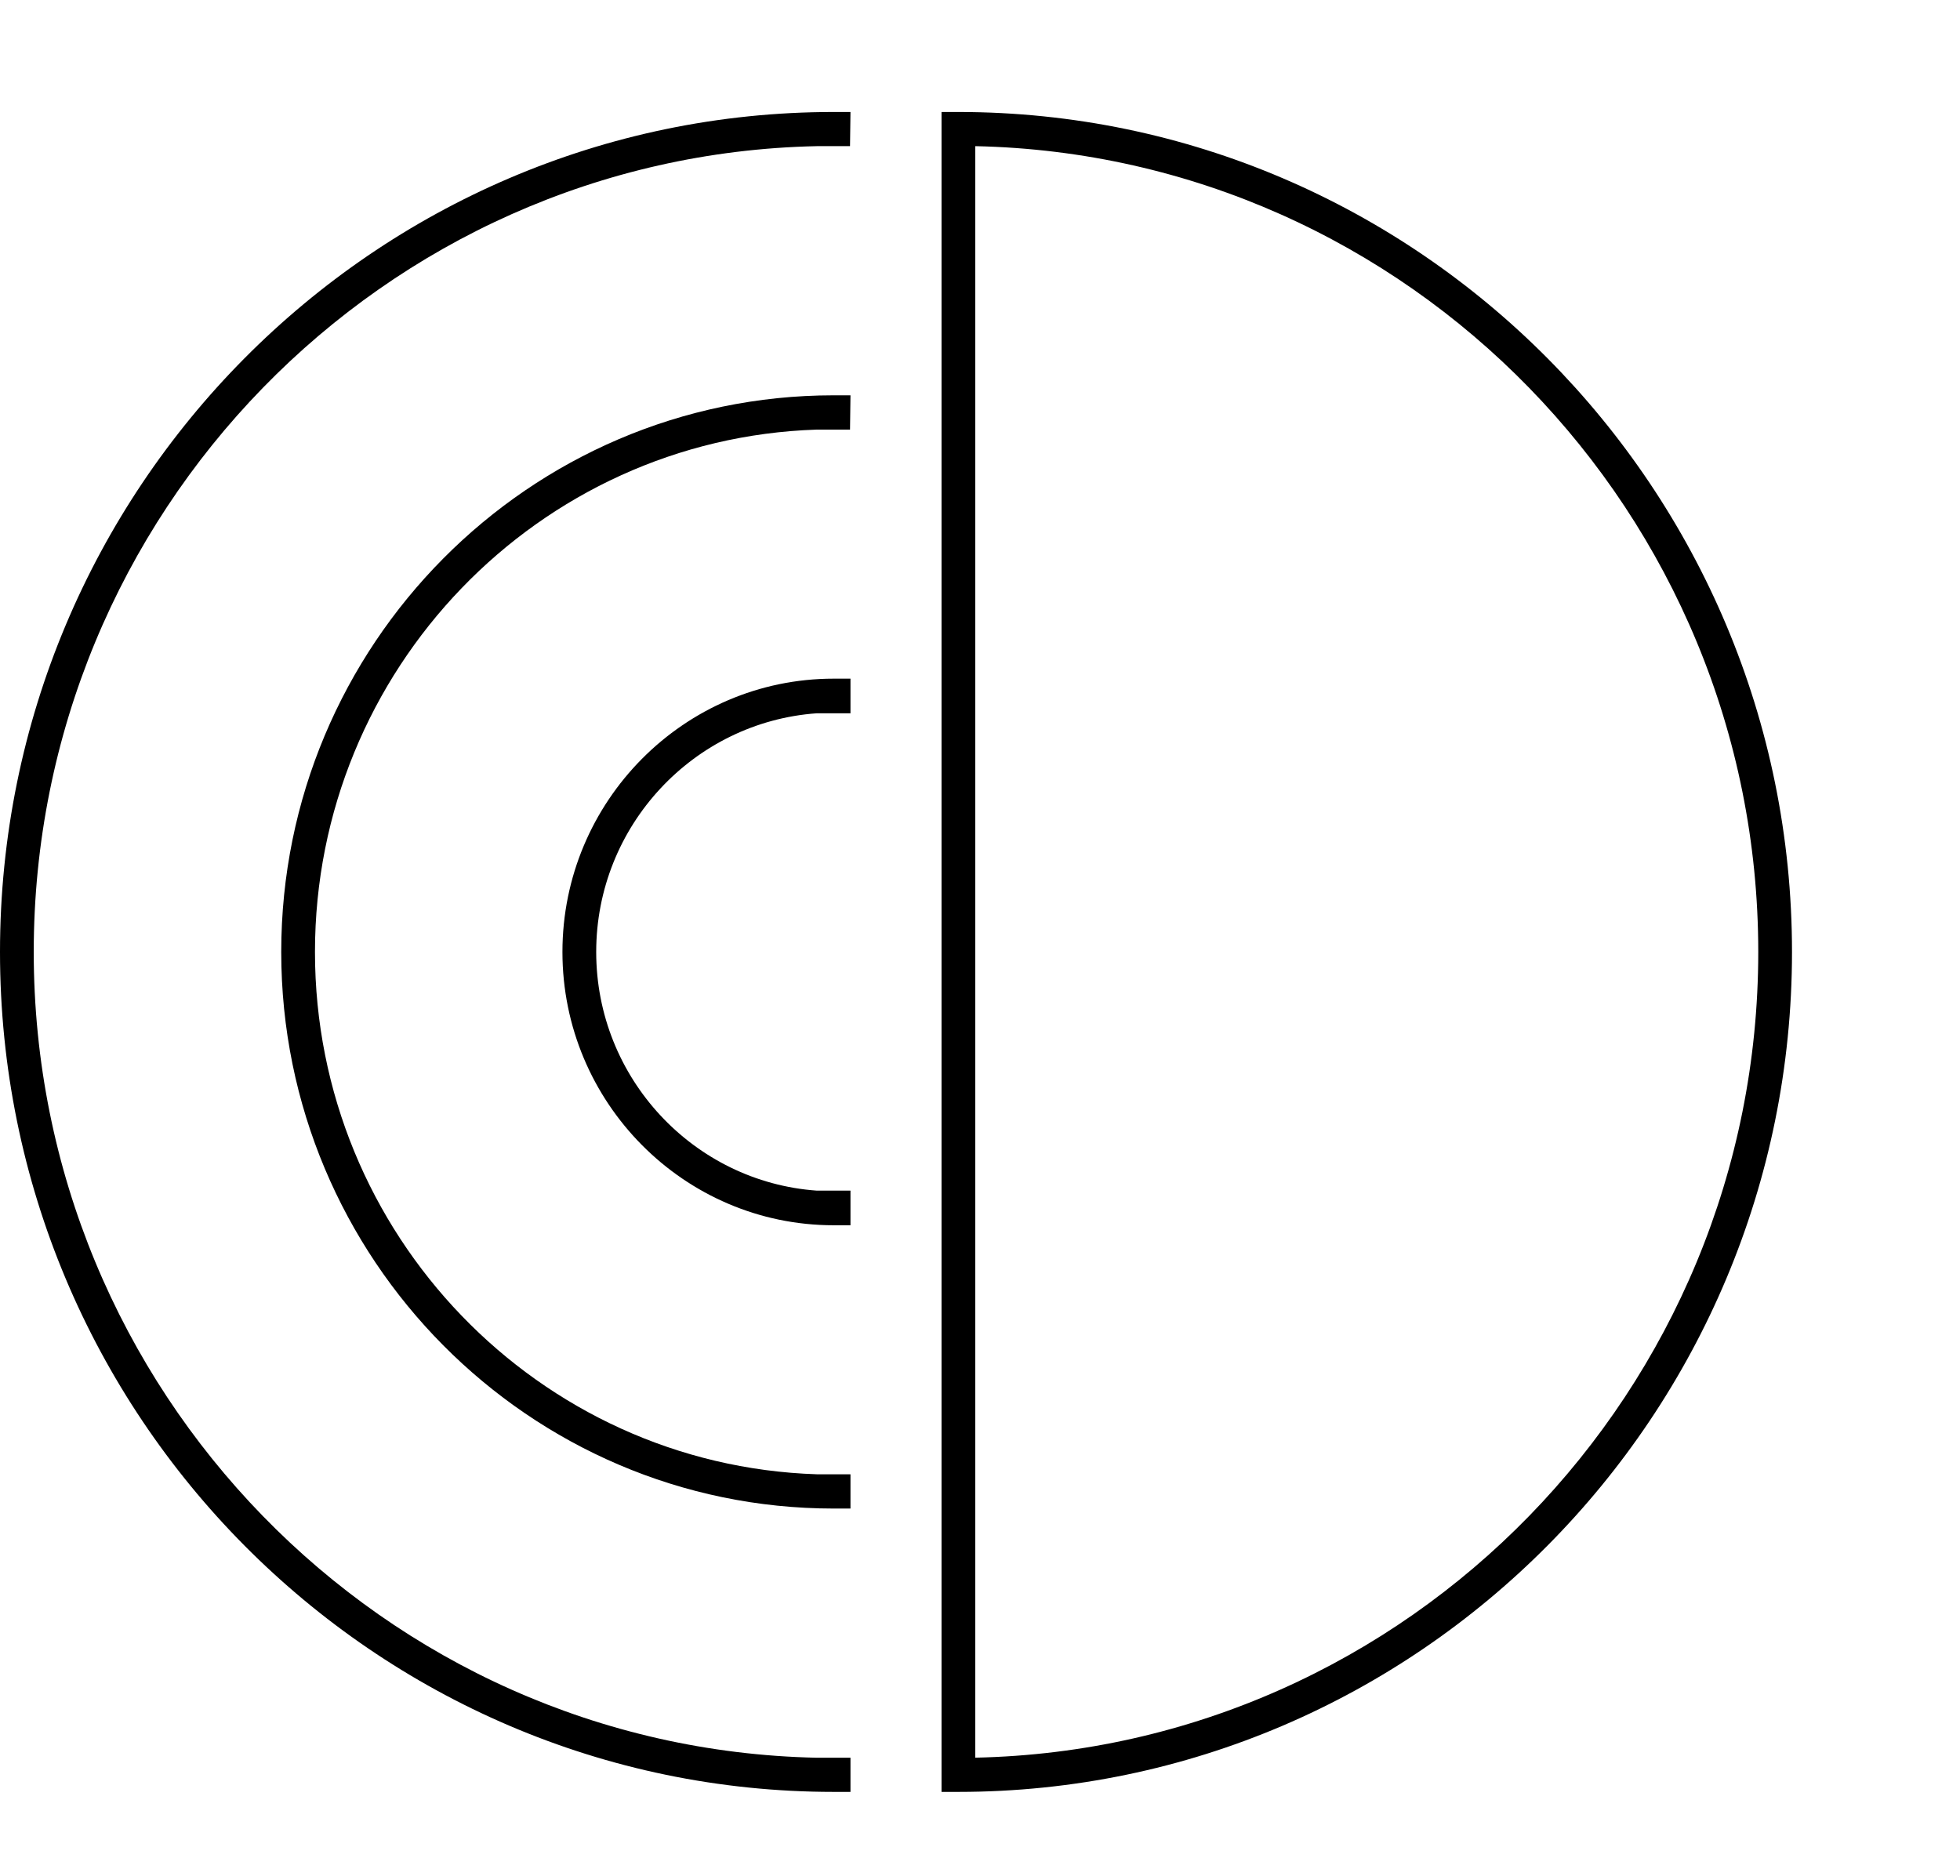
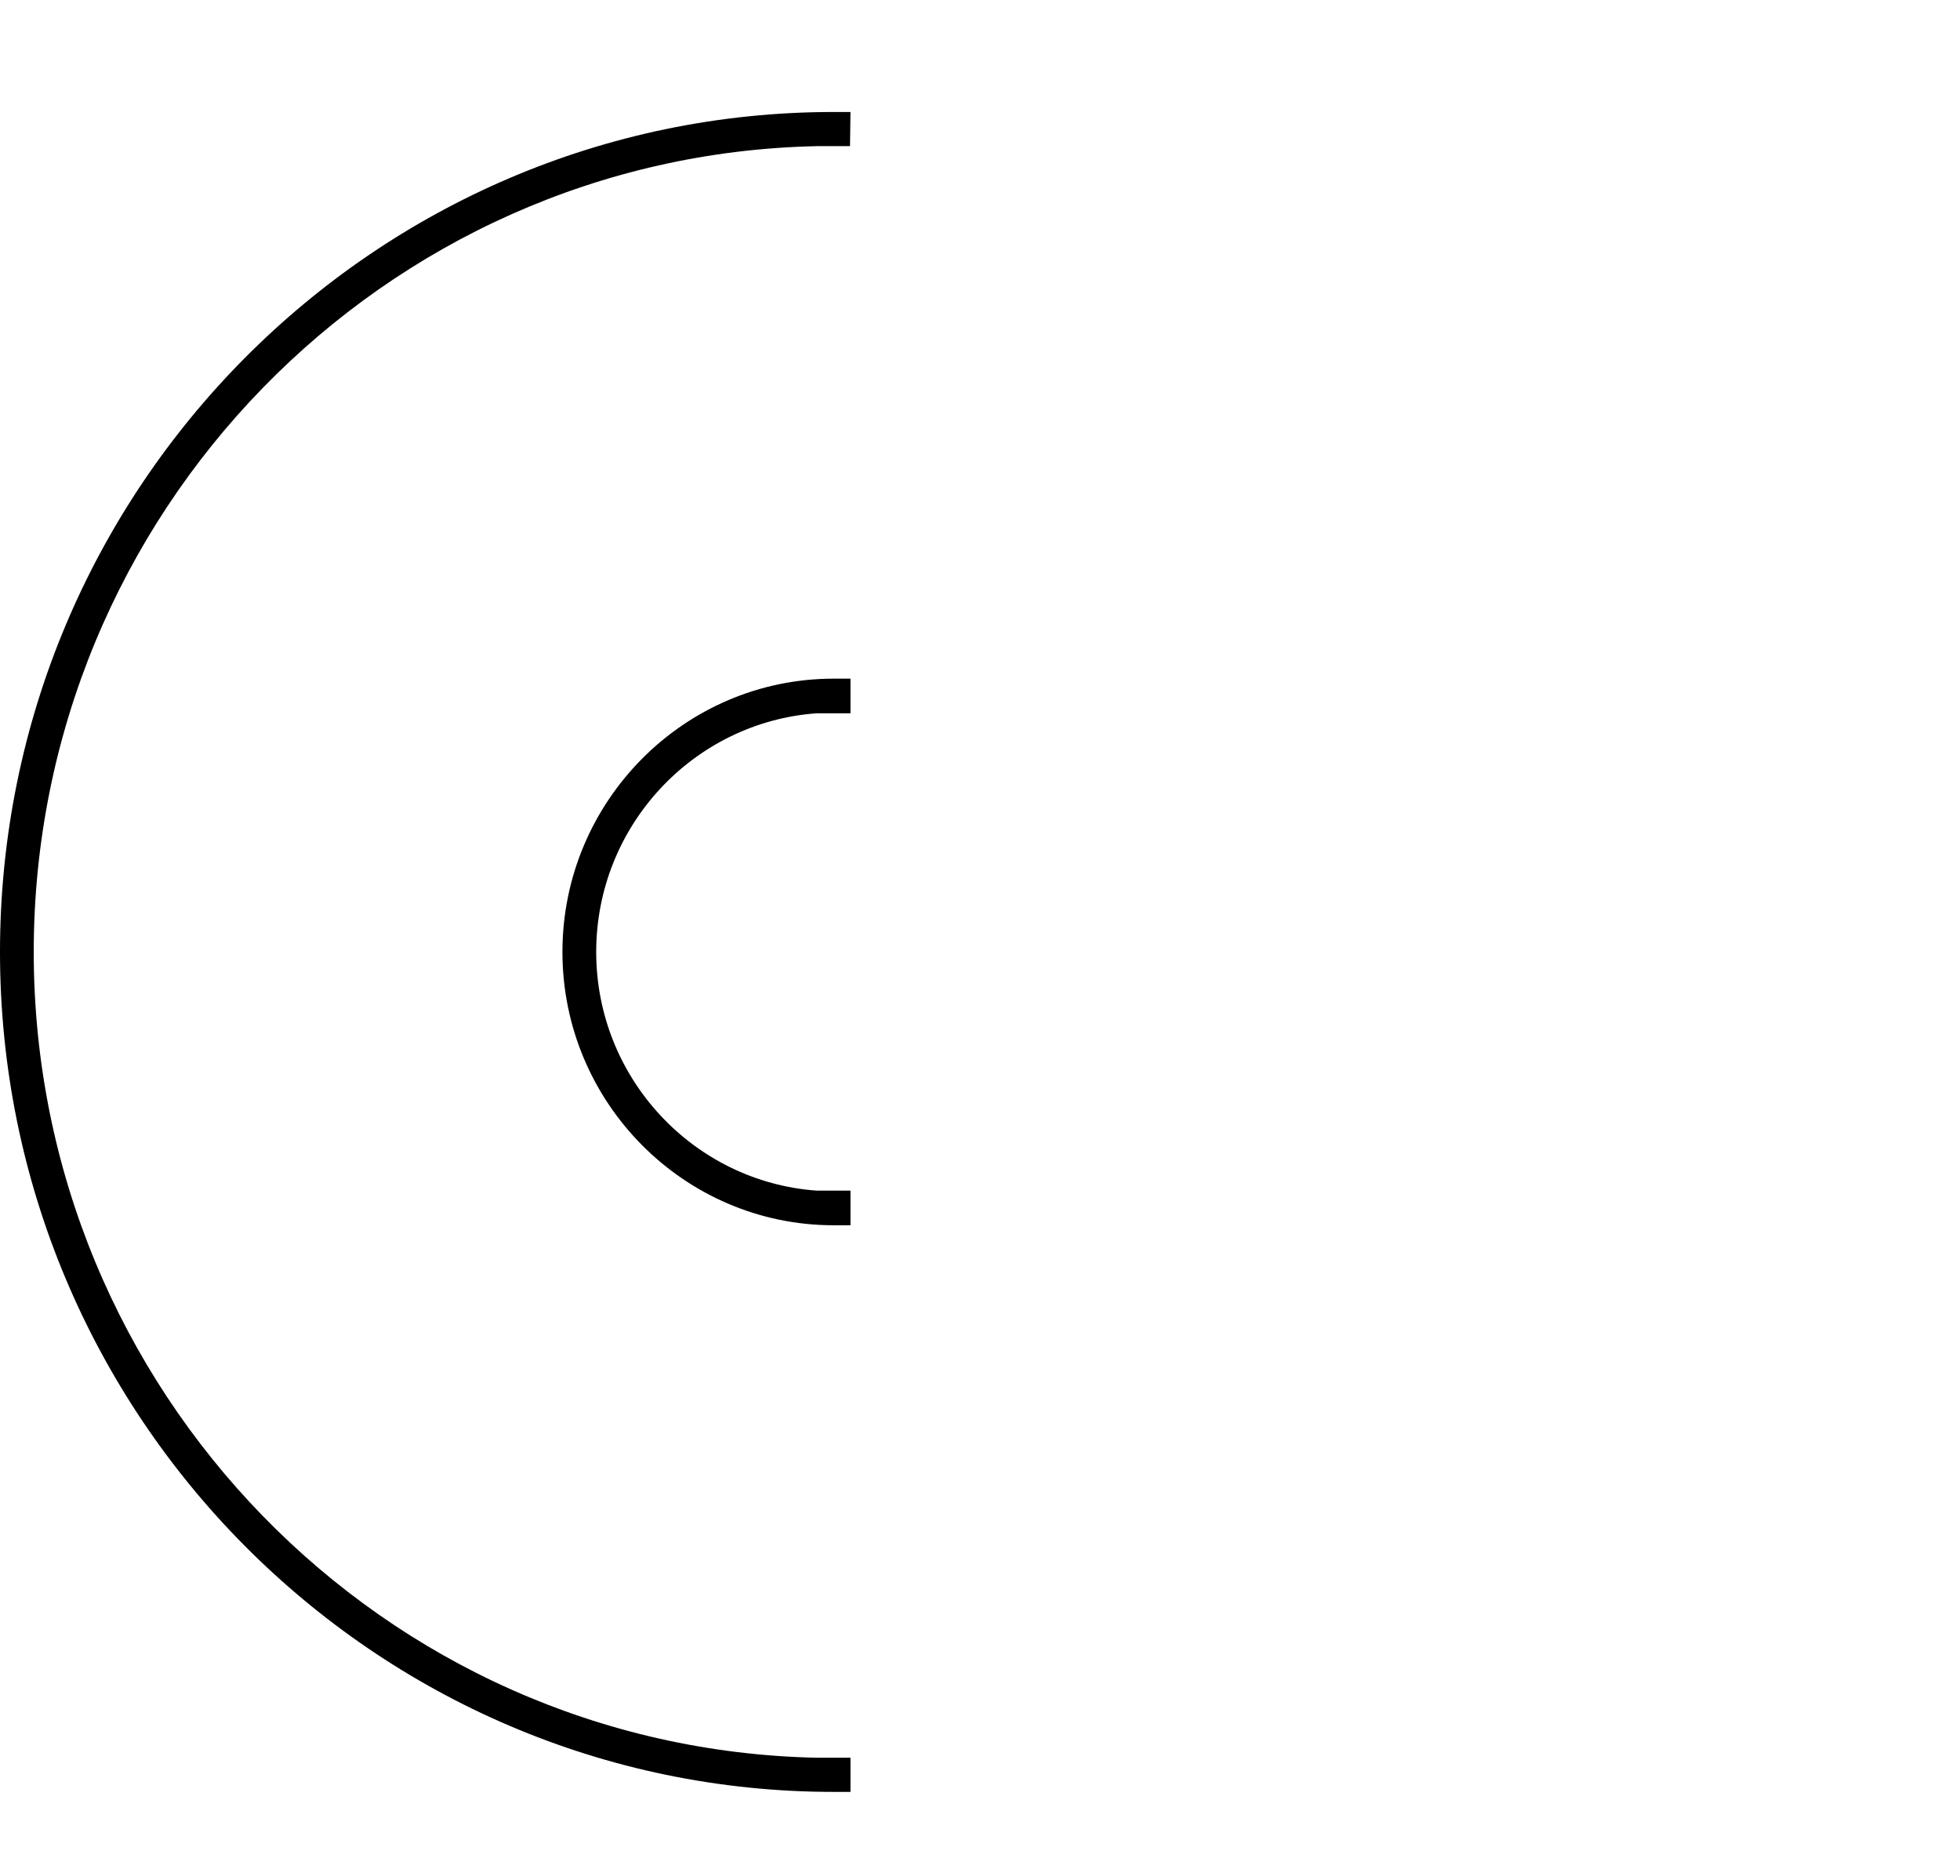
<svg xmlns="http://www.w3.org/2000/svg" width="70" height="67" viewBox="0 0 70 67" fill="none">
  <g id="Inspection - Geophysical - Informed Planning">
    <path id="Vector" d="M30.358 5.22H29.169C13.694 5.546 1.205 18.331 1.205 34C1.205 49.669 13.694 62.454 29.169 62.78H30.374V64H29.772C13.356 63.998 0 50.539 0 34C0 17.461 13.356 4.002 29.772 4H30.374L30.358 5.22Z" fill="black" />
-     <path id="Vector_2" d="M33.626 64V4H34.228C50.644 4.002 64 17.461 64 34C64 50.539 50.644 63.998 34.228 64H33.626ZM34.831 5.22V62.778C50.306 62.452 62.795 49.667 62.795 33.998C62.795 18.329 50.304 5.546 34.831 5.22Z" fill="black" />
-     <path id="Vector_3" d="M30.374 53.88H29.772C18.894 53.878 10.044 44.959 10.044 34C10.044 23.04 18.894 14.121 29.772 14.119H30.374L30.358 15.344H29.169C19.234 15.667 11.249 23.913 11.249 34C11.249 44.087 19.234 52.332 29.169 52.656H30.374V53.88Z" fill="black" />
    <path id="Vector_4" d="M30.374 43.762H29.772C24.432 43.76 20.087 39.38 20.087 34C20.087 28.621 24.432 24.241 29.772 24.239H30.374V25.476H29.169C24.774 25.79 21.293 29.495 21.293 34C21.293 38.506 24.774 42.211 29.169 42.525H30.374V43.762Z" fill="black" />
  </g>
</svg>